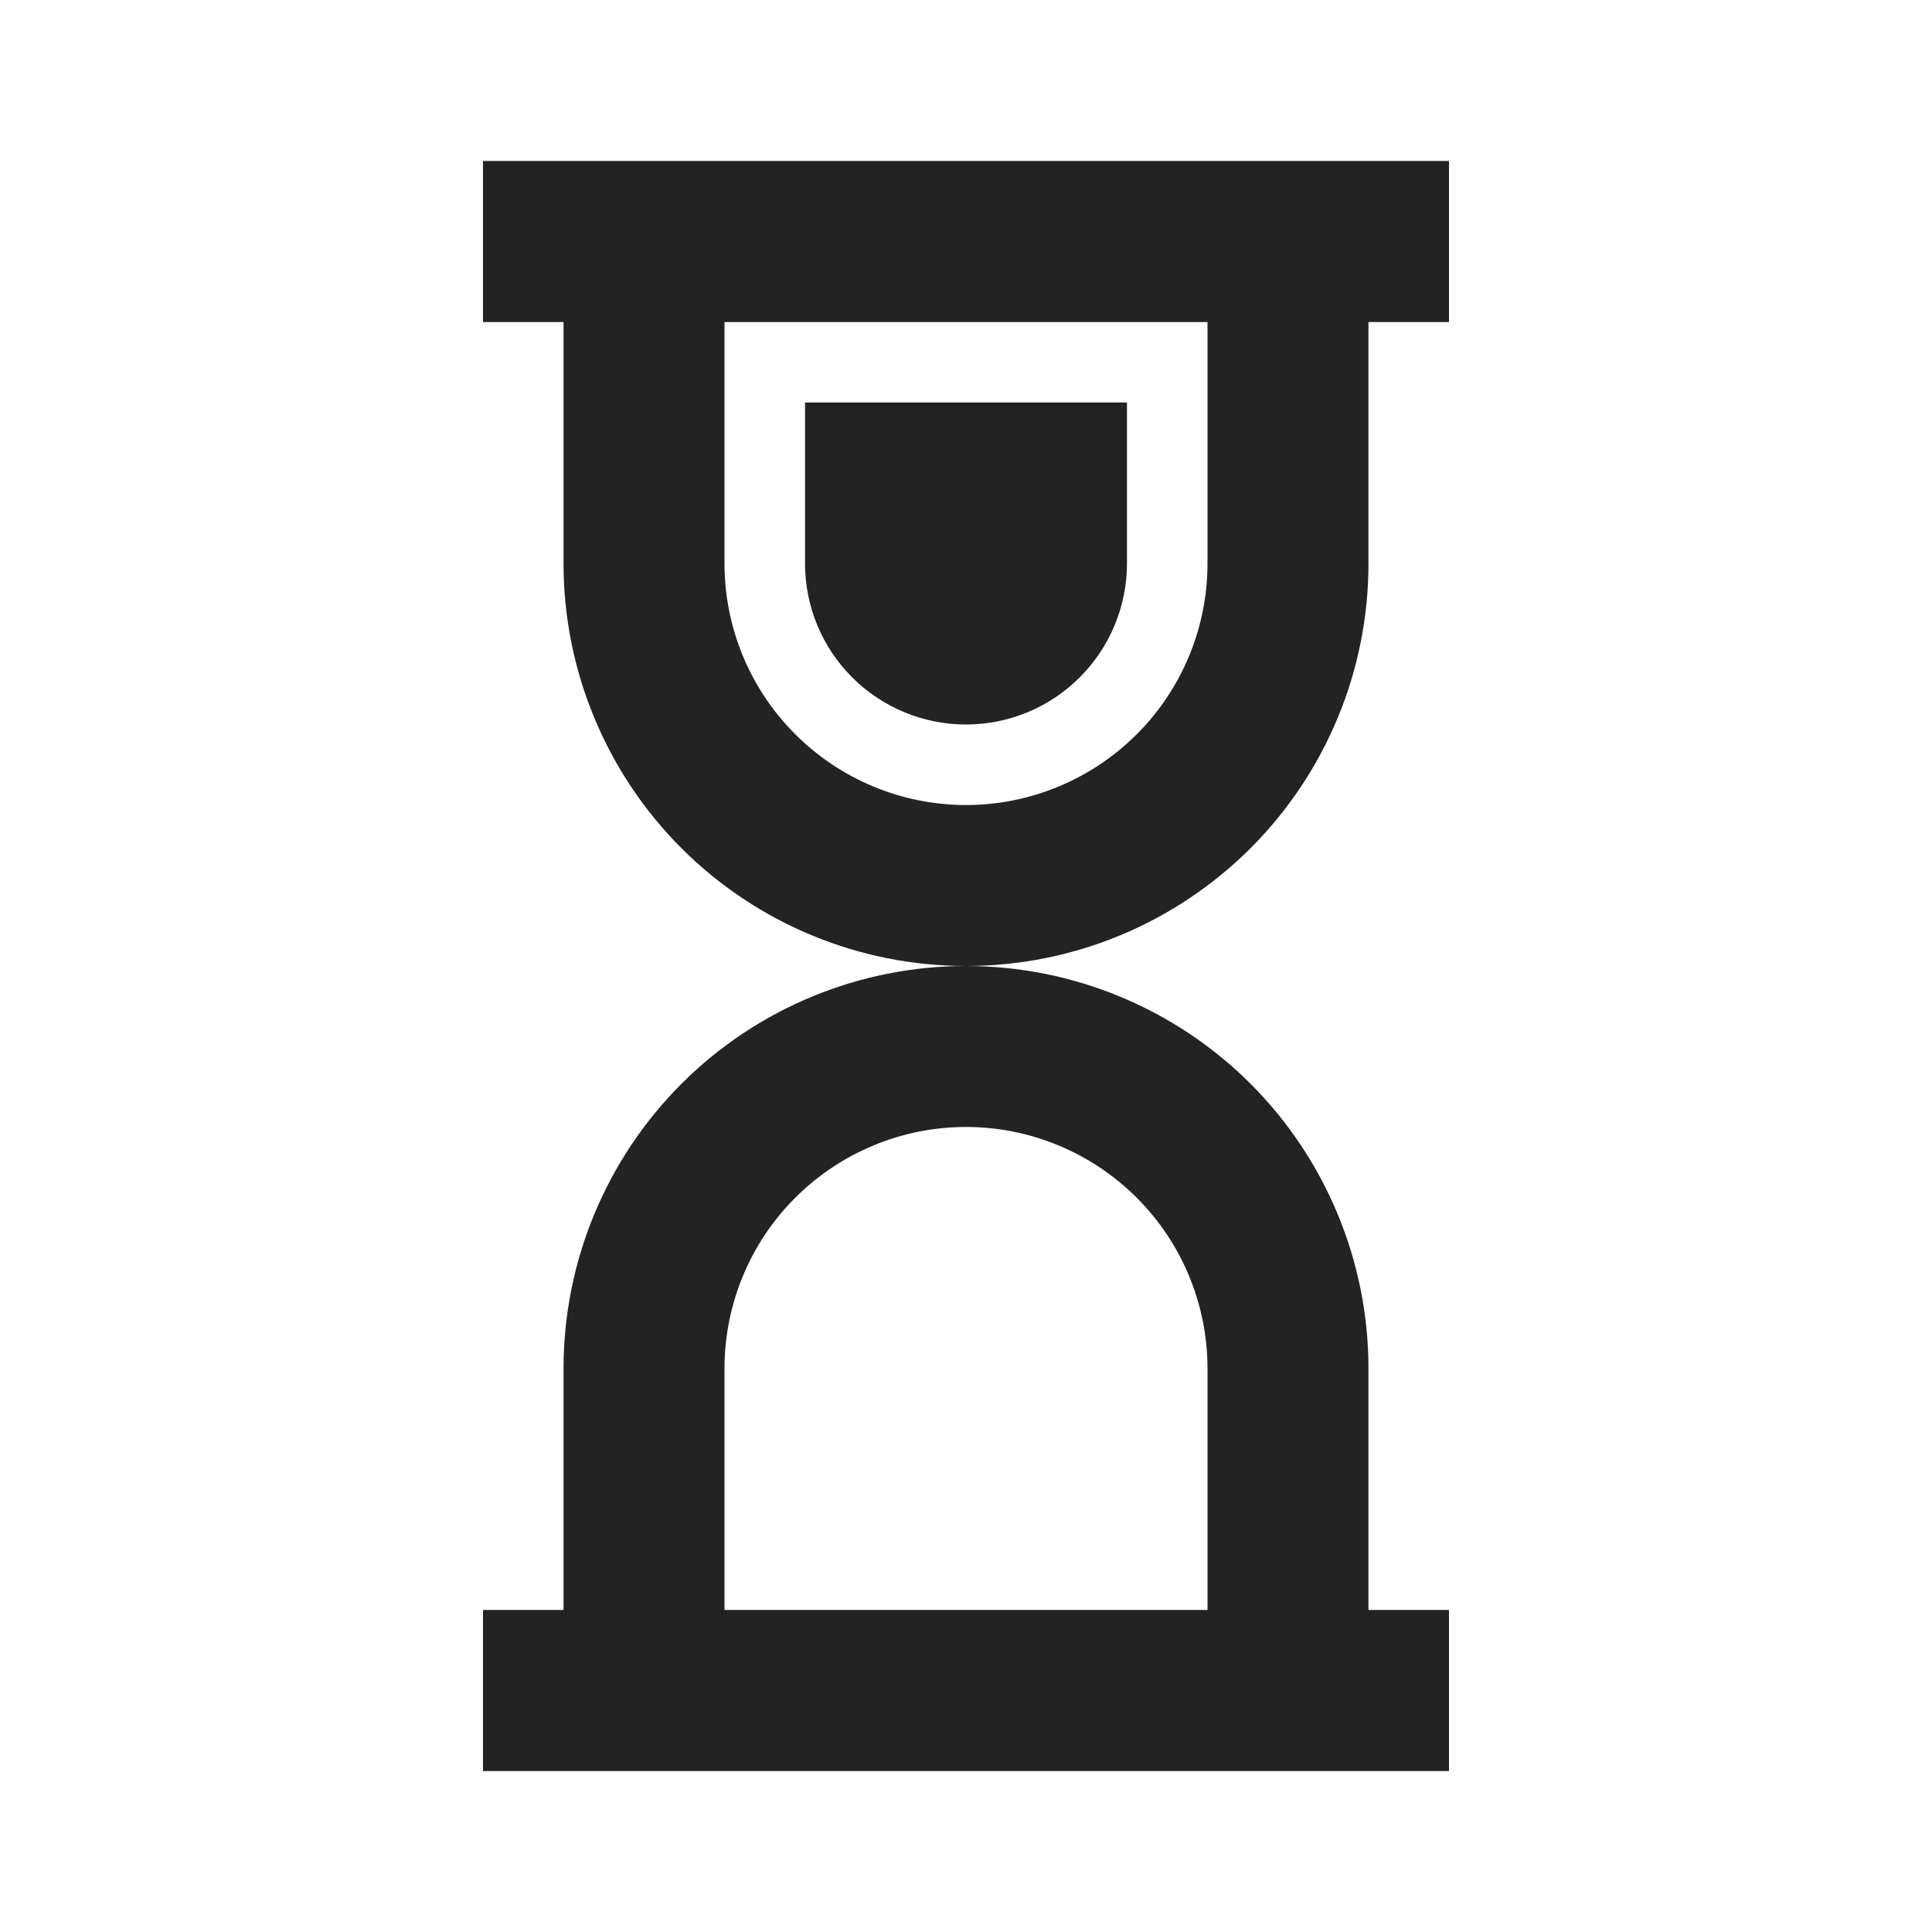
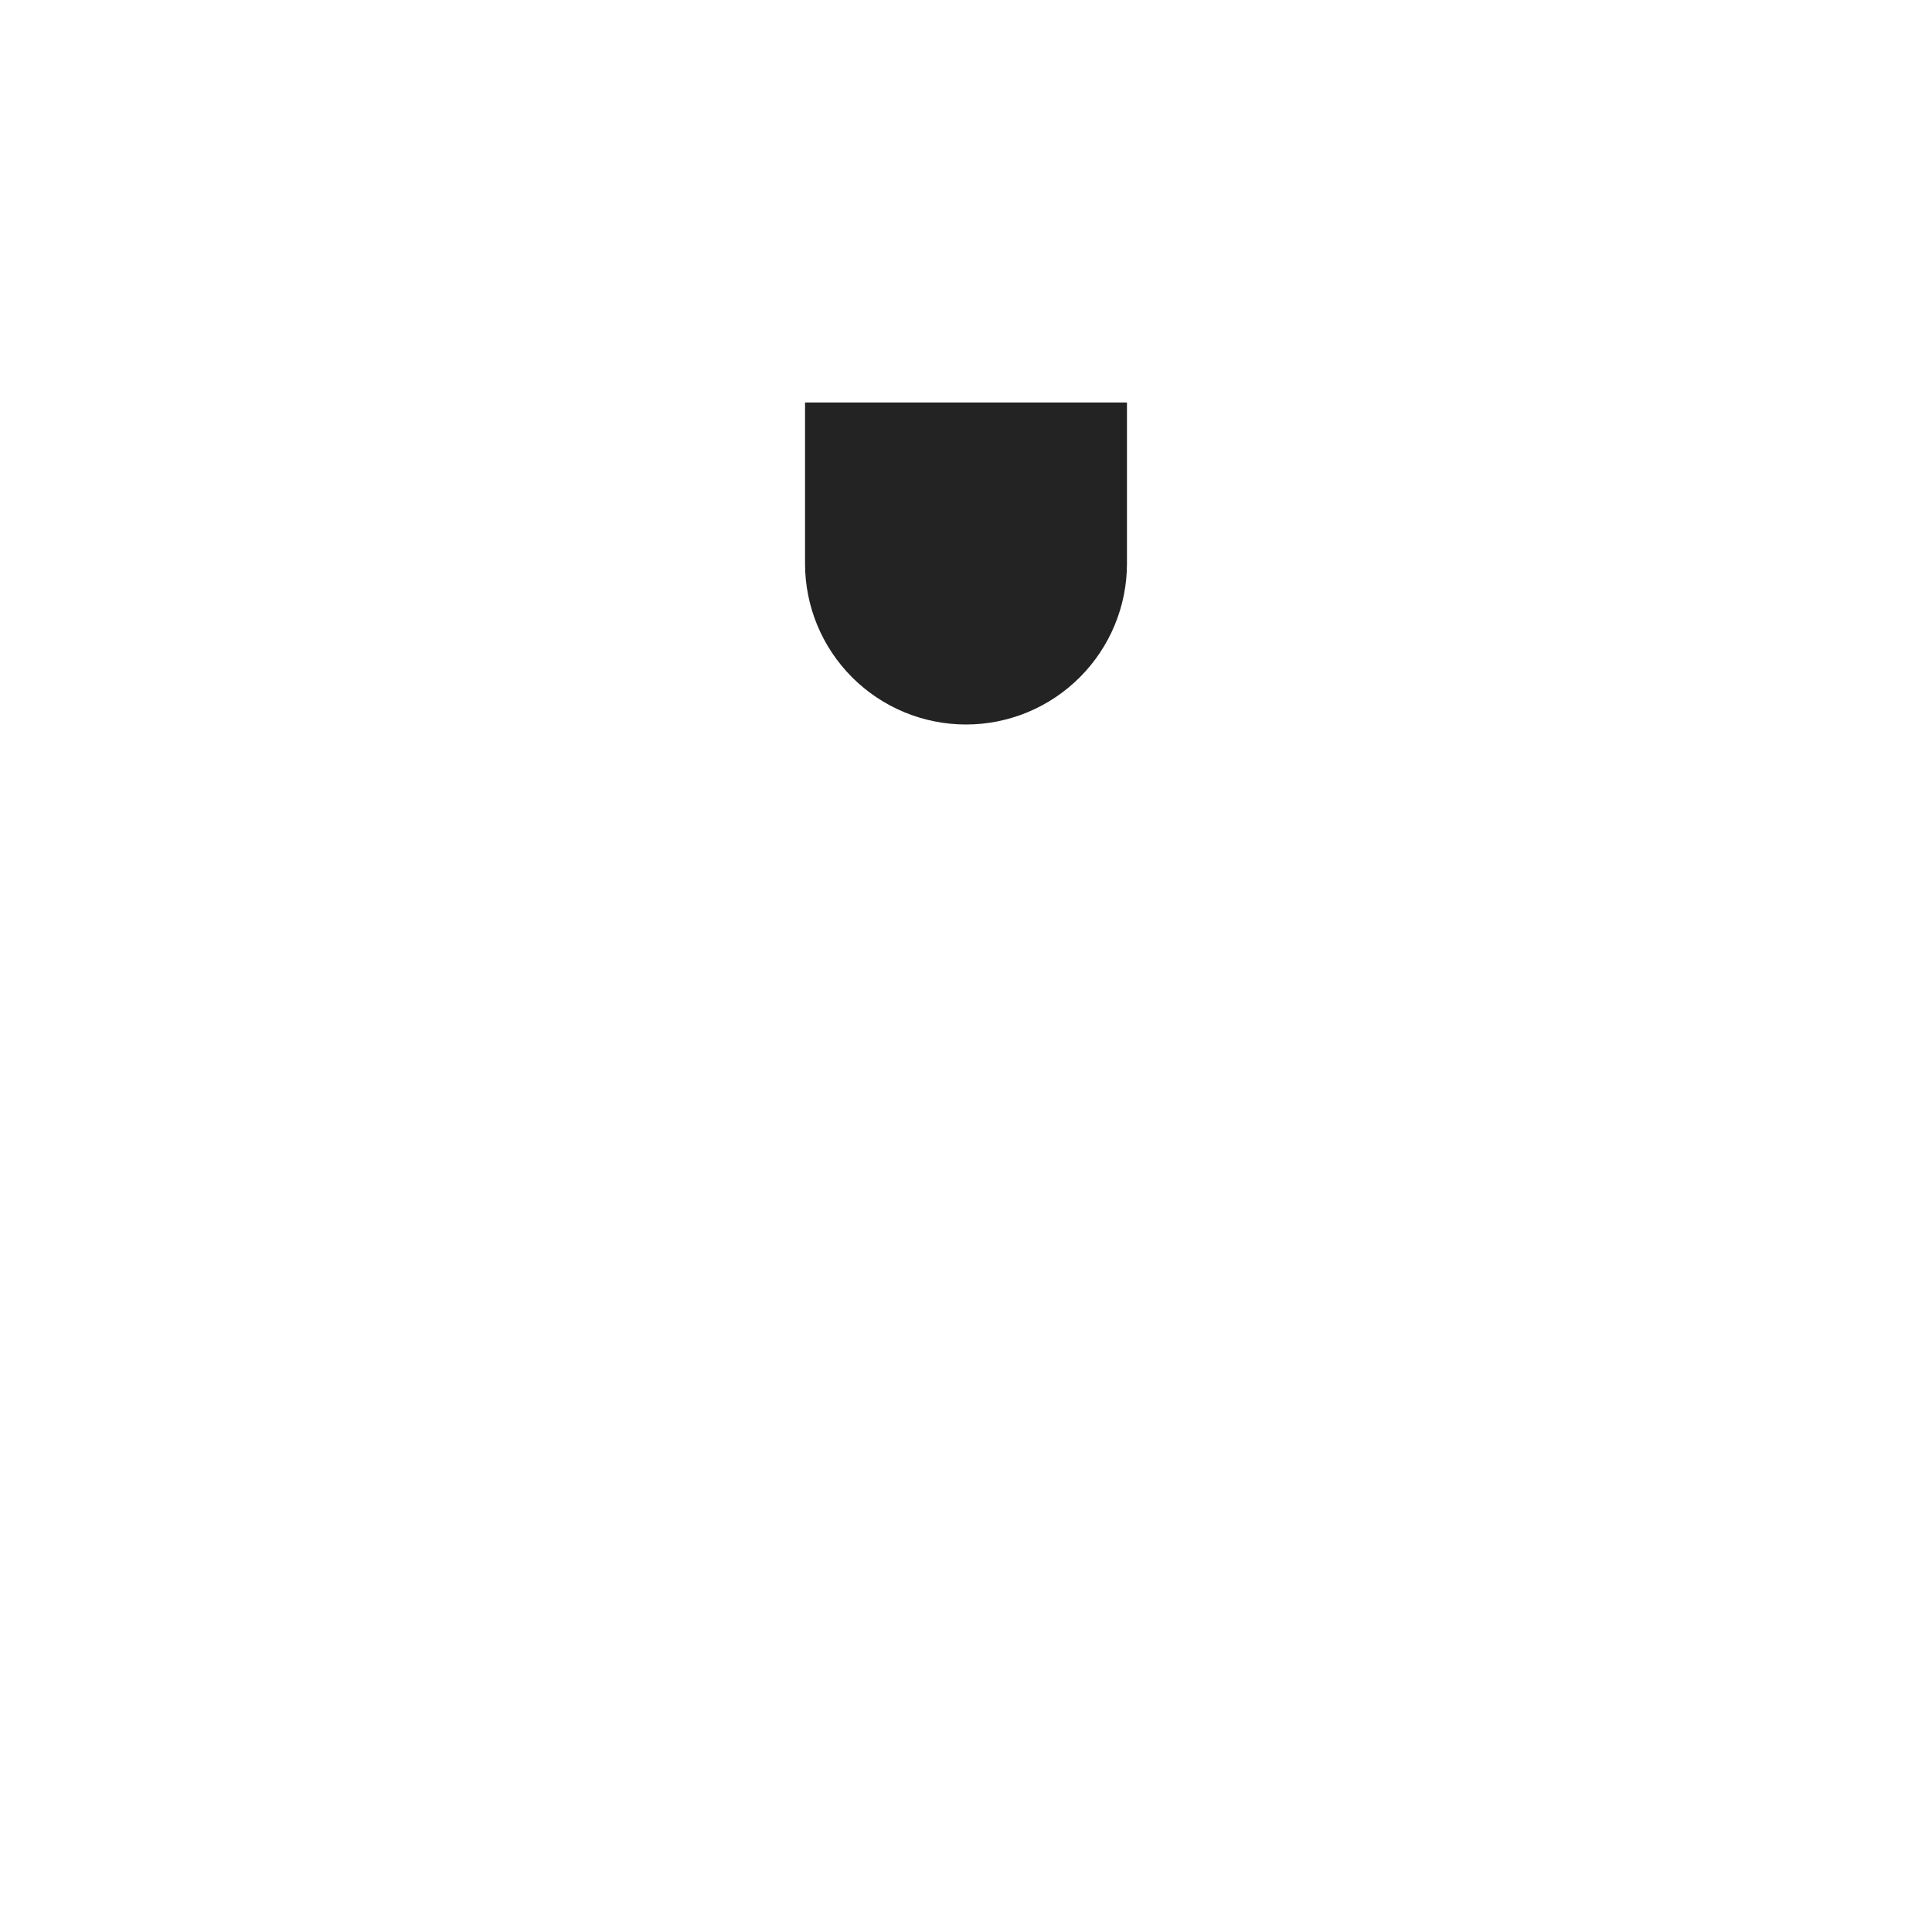
<svg xmlns="http://www.w3.org/2000/svg" width="19" height="19" viewBox="0 0 19 19" fill="none">
  <path d="M11.083 3.958H7.917V5.542C7.917 5.962 8.083 6.364 8.38 6.661C8.677 6.958 9.08 7.125 9.5 7.125C9.92 7.125 10.322 6.958 10.619 6.661C10.916 6.364 11.083 5.962 11.083 5.542V3.958Z" fill="#232323" />
-   <path fill-rule="evenodd" clip-rule="evenodd" d="M4.75 1.583V3.167H5.542V5.542C5.542 6.591 5.959 7.598 6.701 8.341C7.443 9.083 8.45 9.5 9.5 9.5C8.45 9.5 7.443 9.917 6.701 10.659C5.959 11.402 5.542 12.409 5.542 13.458V15.833H4.75V17.417H14.25V15.833H13.458V13.458C13.458 12.409 13.041 11.402 12.299 10.659C11.557 9.917 10.55 9.5 9.5 9.5C10.02 9.5 10.534 9.398 11.015 9.199C11.495 9 11.931 8.708 12.299 8.341C12.666 7.973 12.958 7.537 13.157 7.056C13.356 6.576 13.458 6.061 13.458 5.542V3.167H14.25V1.583H4.75ZM7.125 3.167H11.875V5.542C11.875 6.172 11.625 6.776 11.179 7.221C10.734 7.666 10.13 7.917 9.5 7.917C8.87 7.917 8.266 7.666 7.821 7.221C7.375 6.776 7.125 6.172 7.125 5.542V3.167ZM7.125 13.458V15.833H11.875V13.458C11.875 12.829 11.625 12.224 11.179 11.779C10.734 11.334 10.13 11.083 9.5 11.083C8.87 11.083 8.266 11.334 7.821 11.779C7.375 12.224 7.125 12.829 7.125 13.458Z" fill="#232323" />
</svg>